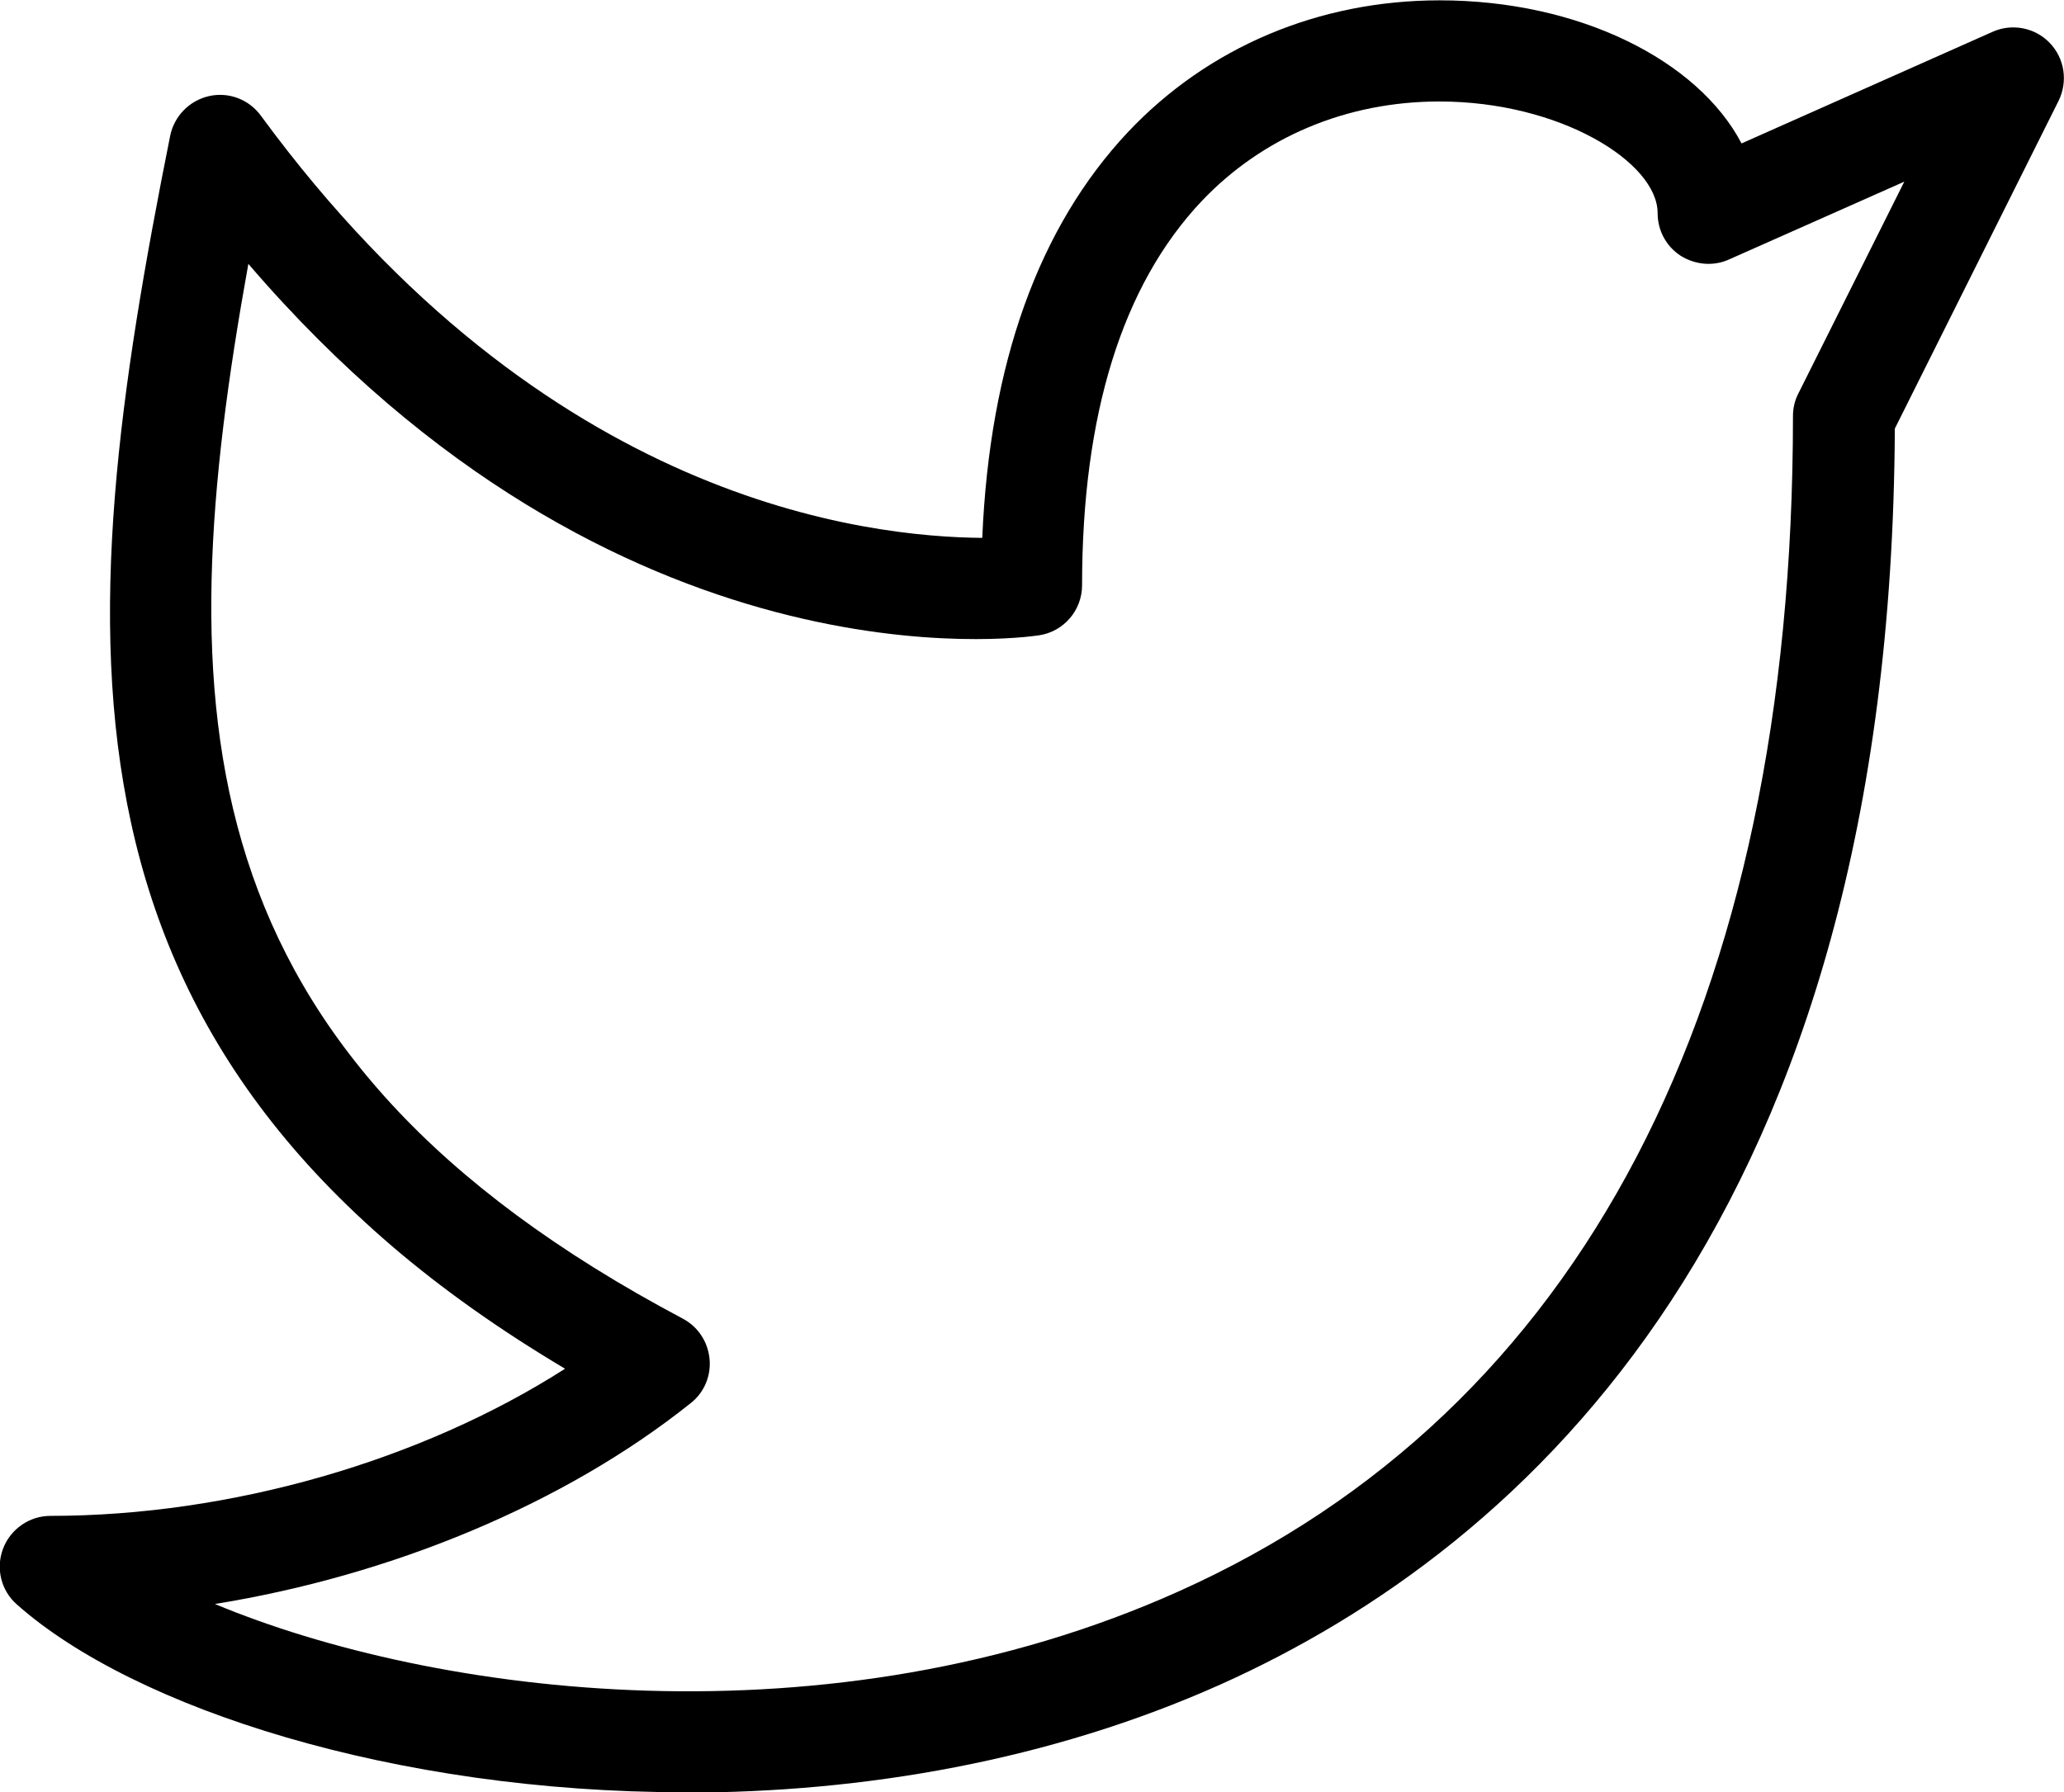
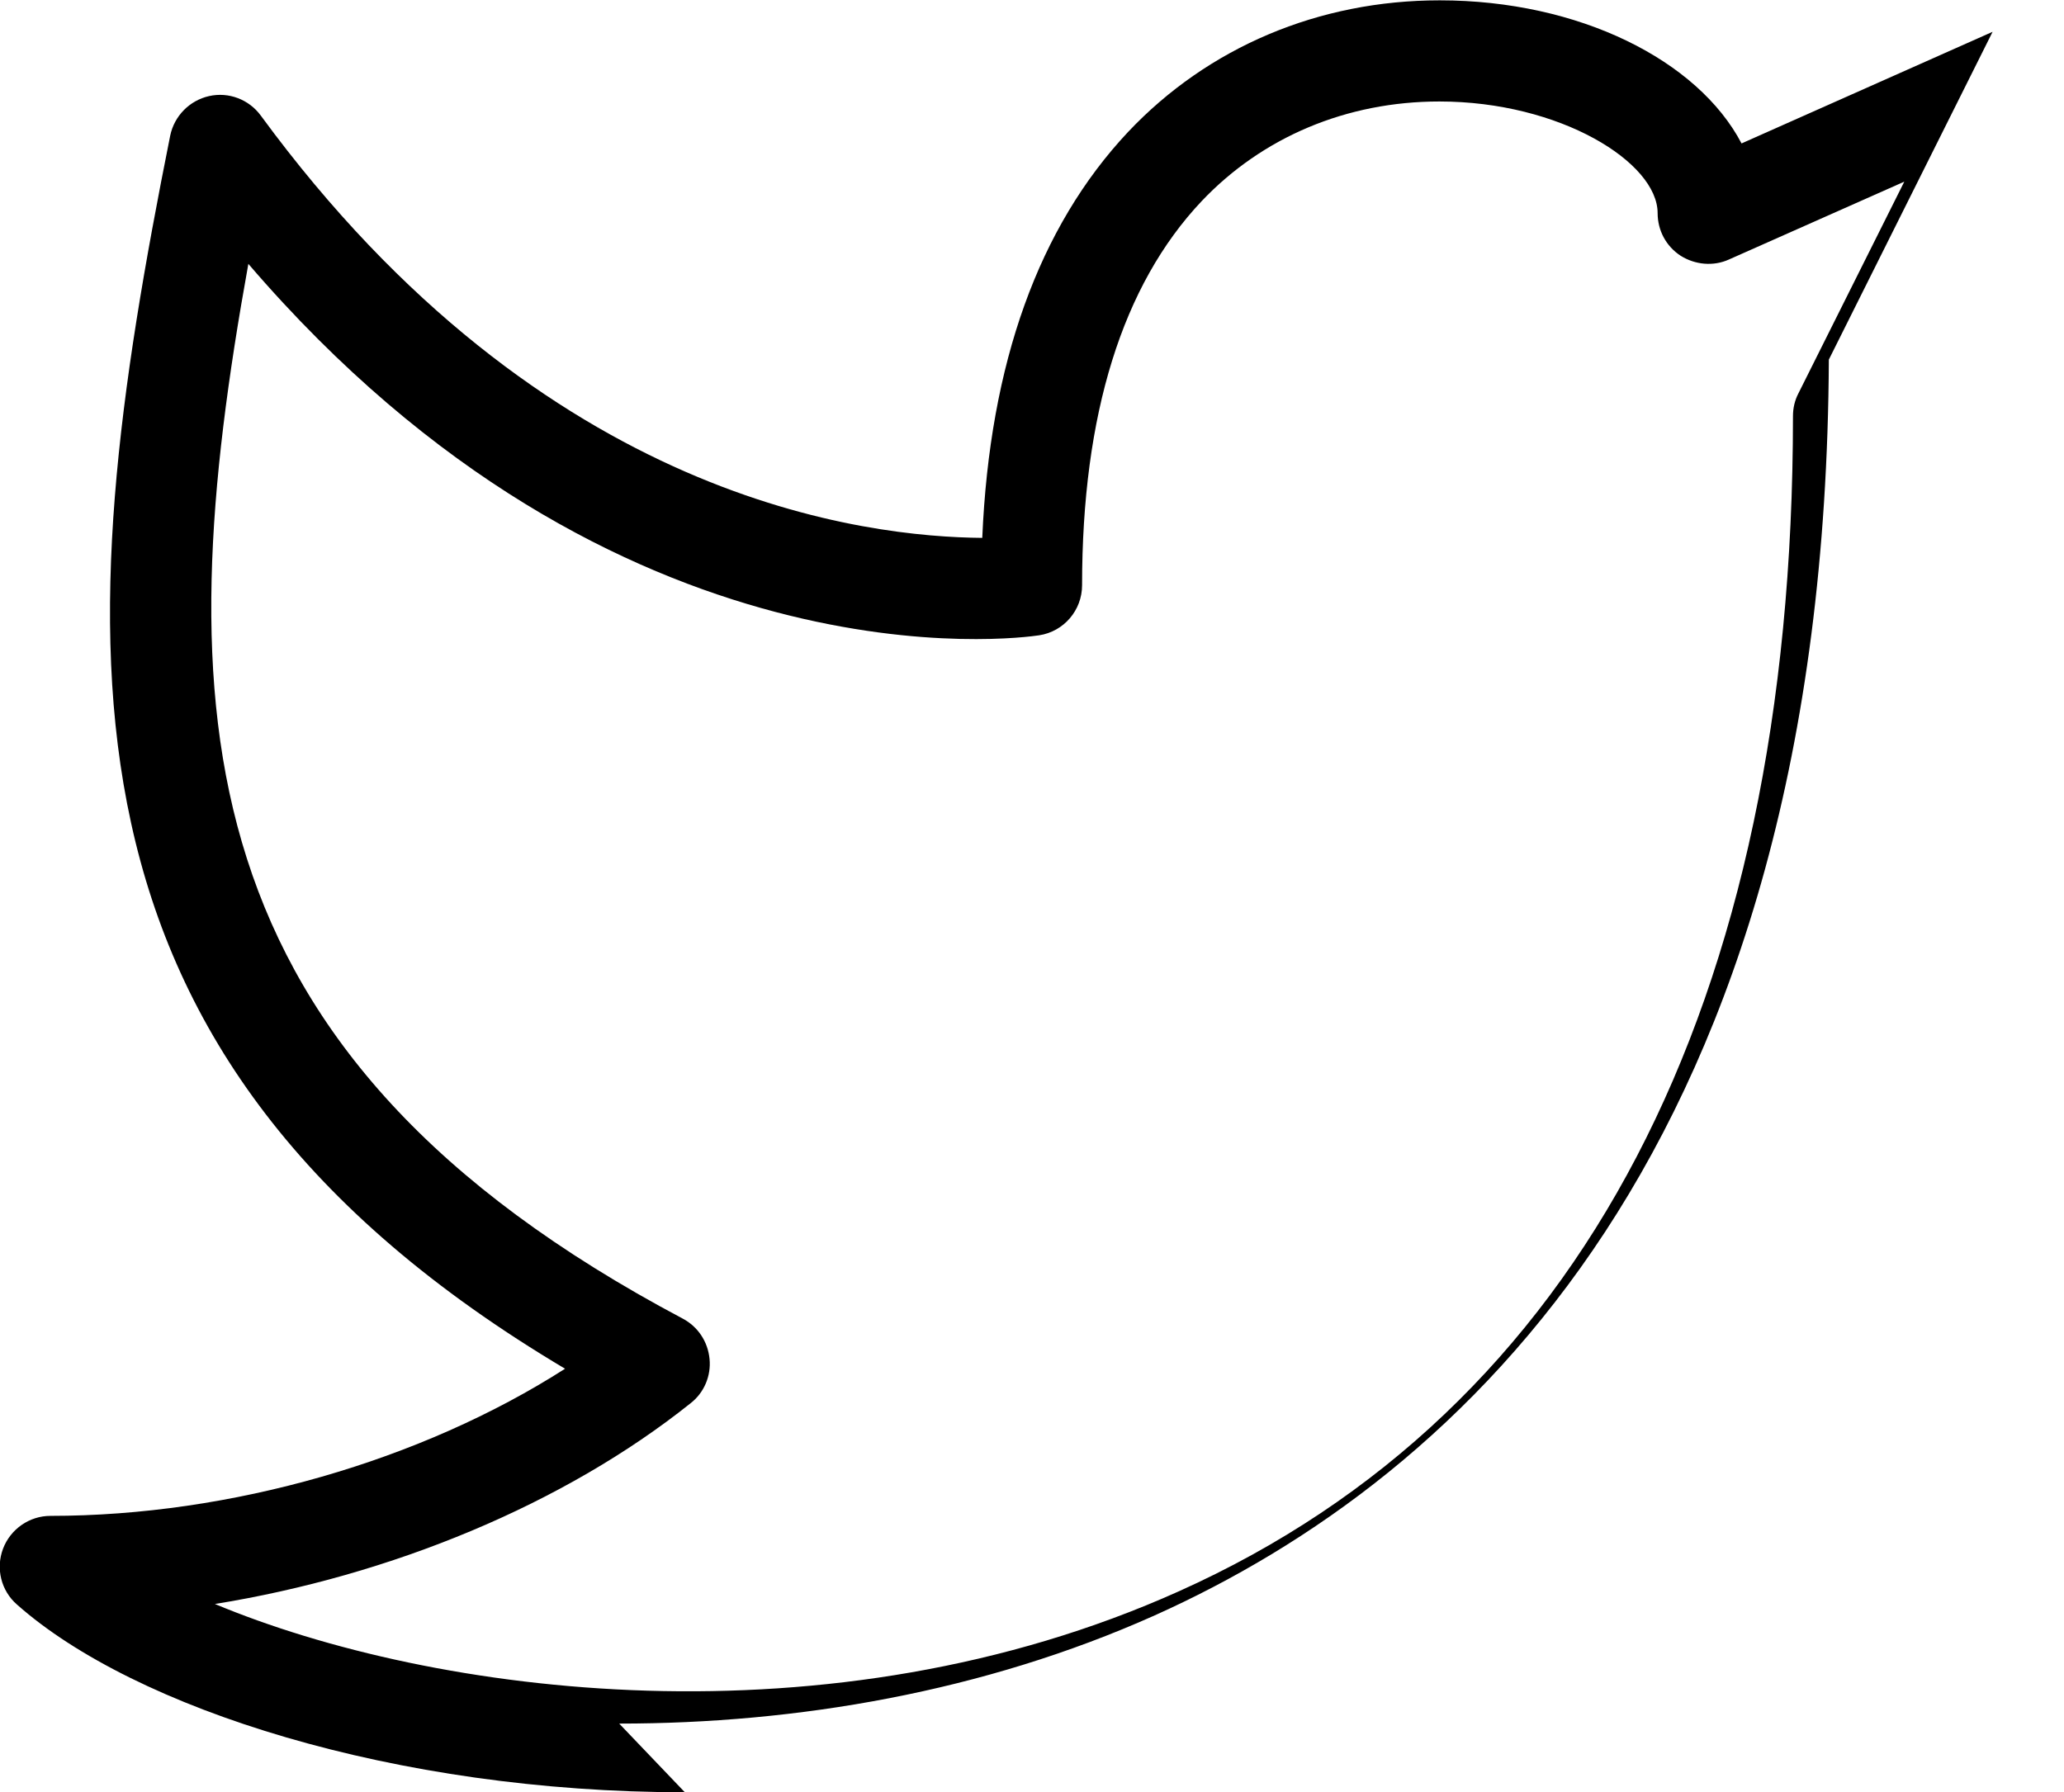
<svg xmlns="http://www.w3.org/2000/svg" id="Layer_2" data-name="Layer 2" viewBox="0 0 61 52.98">
  <defs>
    <style>
      .cls-1 {
        stroke-width: 0px;
      }
    </style>
  </defs>
  <g id="Layer_1-2" data-name="Layer 1">
-     <path class="cls-1" d="M20.24,52.98c-8.55,0-16.27-2.47-19.74-5.55-.47-.41-.63-1.07-.41-1.65.22-.58.78-.97,1.4-.97,5.33,0,10.96-1.63,15.21-4.35C1.04,31.15,2.05,18.91,5.03,4.01c.12-.58.57-1.04,1.15-1.17.58-.13,1.18.1,1.53.58,8.4,11.46,17.96,12.45,21.32,12.48.22-5.16,1.67-9.19,4.31-12,2.37-2.51,5.64-3.89,9.21-3.89,4.12,0,7.63,1.77,8.92,4.23l7.42-3.3c.58-.26,1.26-.12,1.69.33.44.46.54,1.14.26,1.71l-4.84,9.69c-.11,23.32-10.88,33.06-19.92,37.12-5.07,2.27-10.6,3.2-15.83,3.2ZM6.34,47.41c6.46,2.7,18.17,4.27,28.5-.37,11.88-5.33,18.15-17.35,18.15-34.74,0-.23.05-.46.16-.67l3.13-6.26-5.18,2.3c-.46.21-1,.16-1.43-.11-.43-.28-.68-.75-.68-1.26,0-1.5-2.88-3.3-6.45-3.3-2.74,0-5.23,1.05-7.03,2.95-2.34,2.48-3.53,6.3-3.53,11.35,0,.74-.54,1.37-1.27,1.48-.53.08-12.46,1.74-23.37-10.98-2.38,13.19-2.01,23.31,12.84,31.18.45.24.74.68.79,1.19.05.5-.16,1-.56,1.31-3.73,2.98-8.85,5.1-14.09,5.94Z" />
+     <path class="cls-1" d="M20.24,52.98c-8.55,0-16.27-2.47-19.74-5.55-.47-.41-.63-1.07-.41-1.65.22-.58.78-.97,1.4-.97,5.33,0,10.96-1.63,15.21-4.35C1.04,31.15,2.05,18.91,5.03,4.01c.12-.58.57-1.04,1.15-1.17.58-.13,1.18.1,1.53.58,8.4,11.46,17.96,12.45,21.32,12.48.22-5.16,1.67-9.19,4.31-12,2.37-2.51,5.64-3.89,9.21-3.89,4.12,0,7.63,1.77,8.92,4.23l7.42-3.3l-4.84,9.69c-.11,23.32-10.88,33.06-19.92,37.12-5.07,2.27-10.6,3.2-15.83,3.2ZM6.34,47.41c6.46,2.7,18.17,4.27,28.5-.37,11.88-5.33,18.15-17.35,18.15-34.74,0-.23.05-.46.16-.67l3.13-6.26-5.18,2.3c-.46.21-1,.16-1.43-.11-.43-.28-.68-.75-.68-1.26,0-1.5-2.88-3.3-6.45-3.3-2.74,0-5.23,1.05-7.03,2.95-2.34,2.48-3.53,6.3-3.53,11.35,0,.74-.54,1.37-1.27,1.48-.53.08-12.46,1.74-23.37-10.98-2.38,13.19-2.01,23.31,12.84,31.18.45.24.74.68.79,1.19.05.5-.16,1-.56,1.31-3.73,2.98-8.85,5.1-14.09,5.94Z" />
  </g>
</svg>